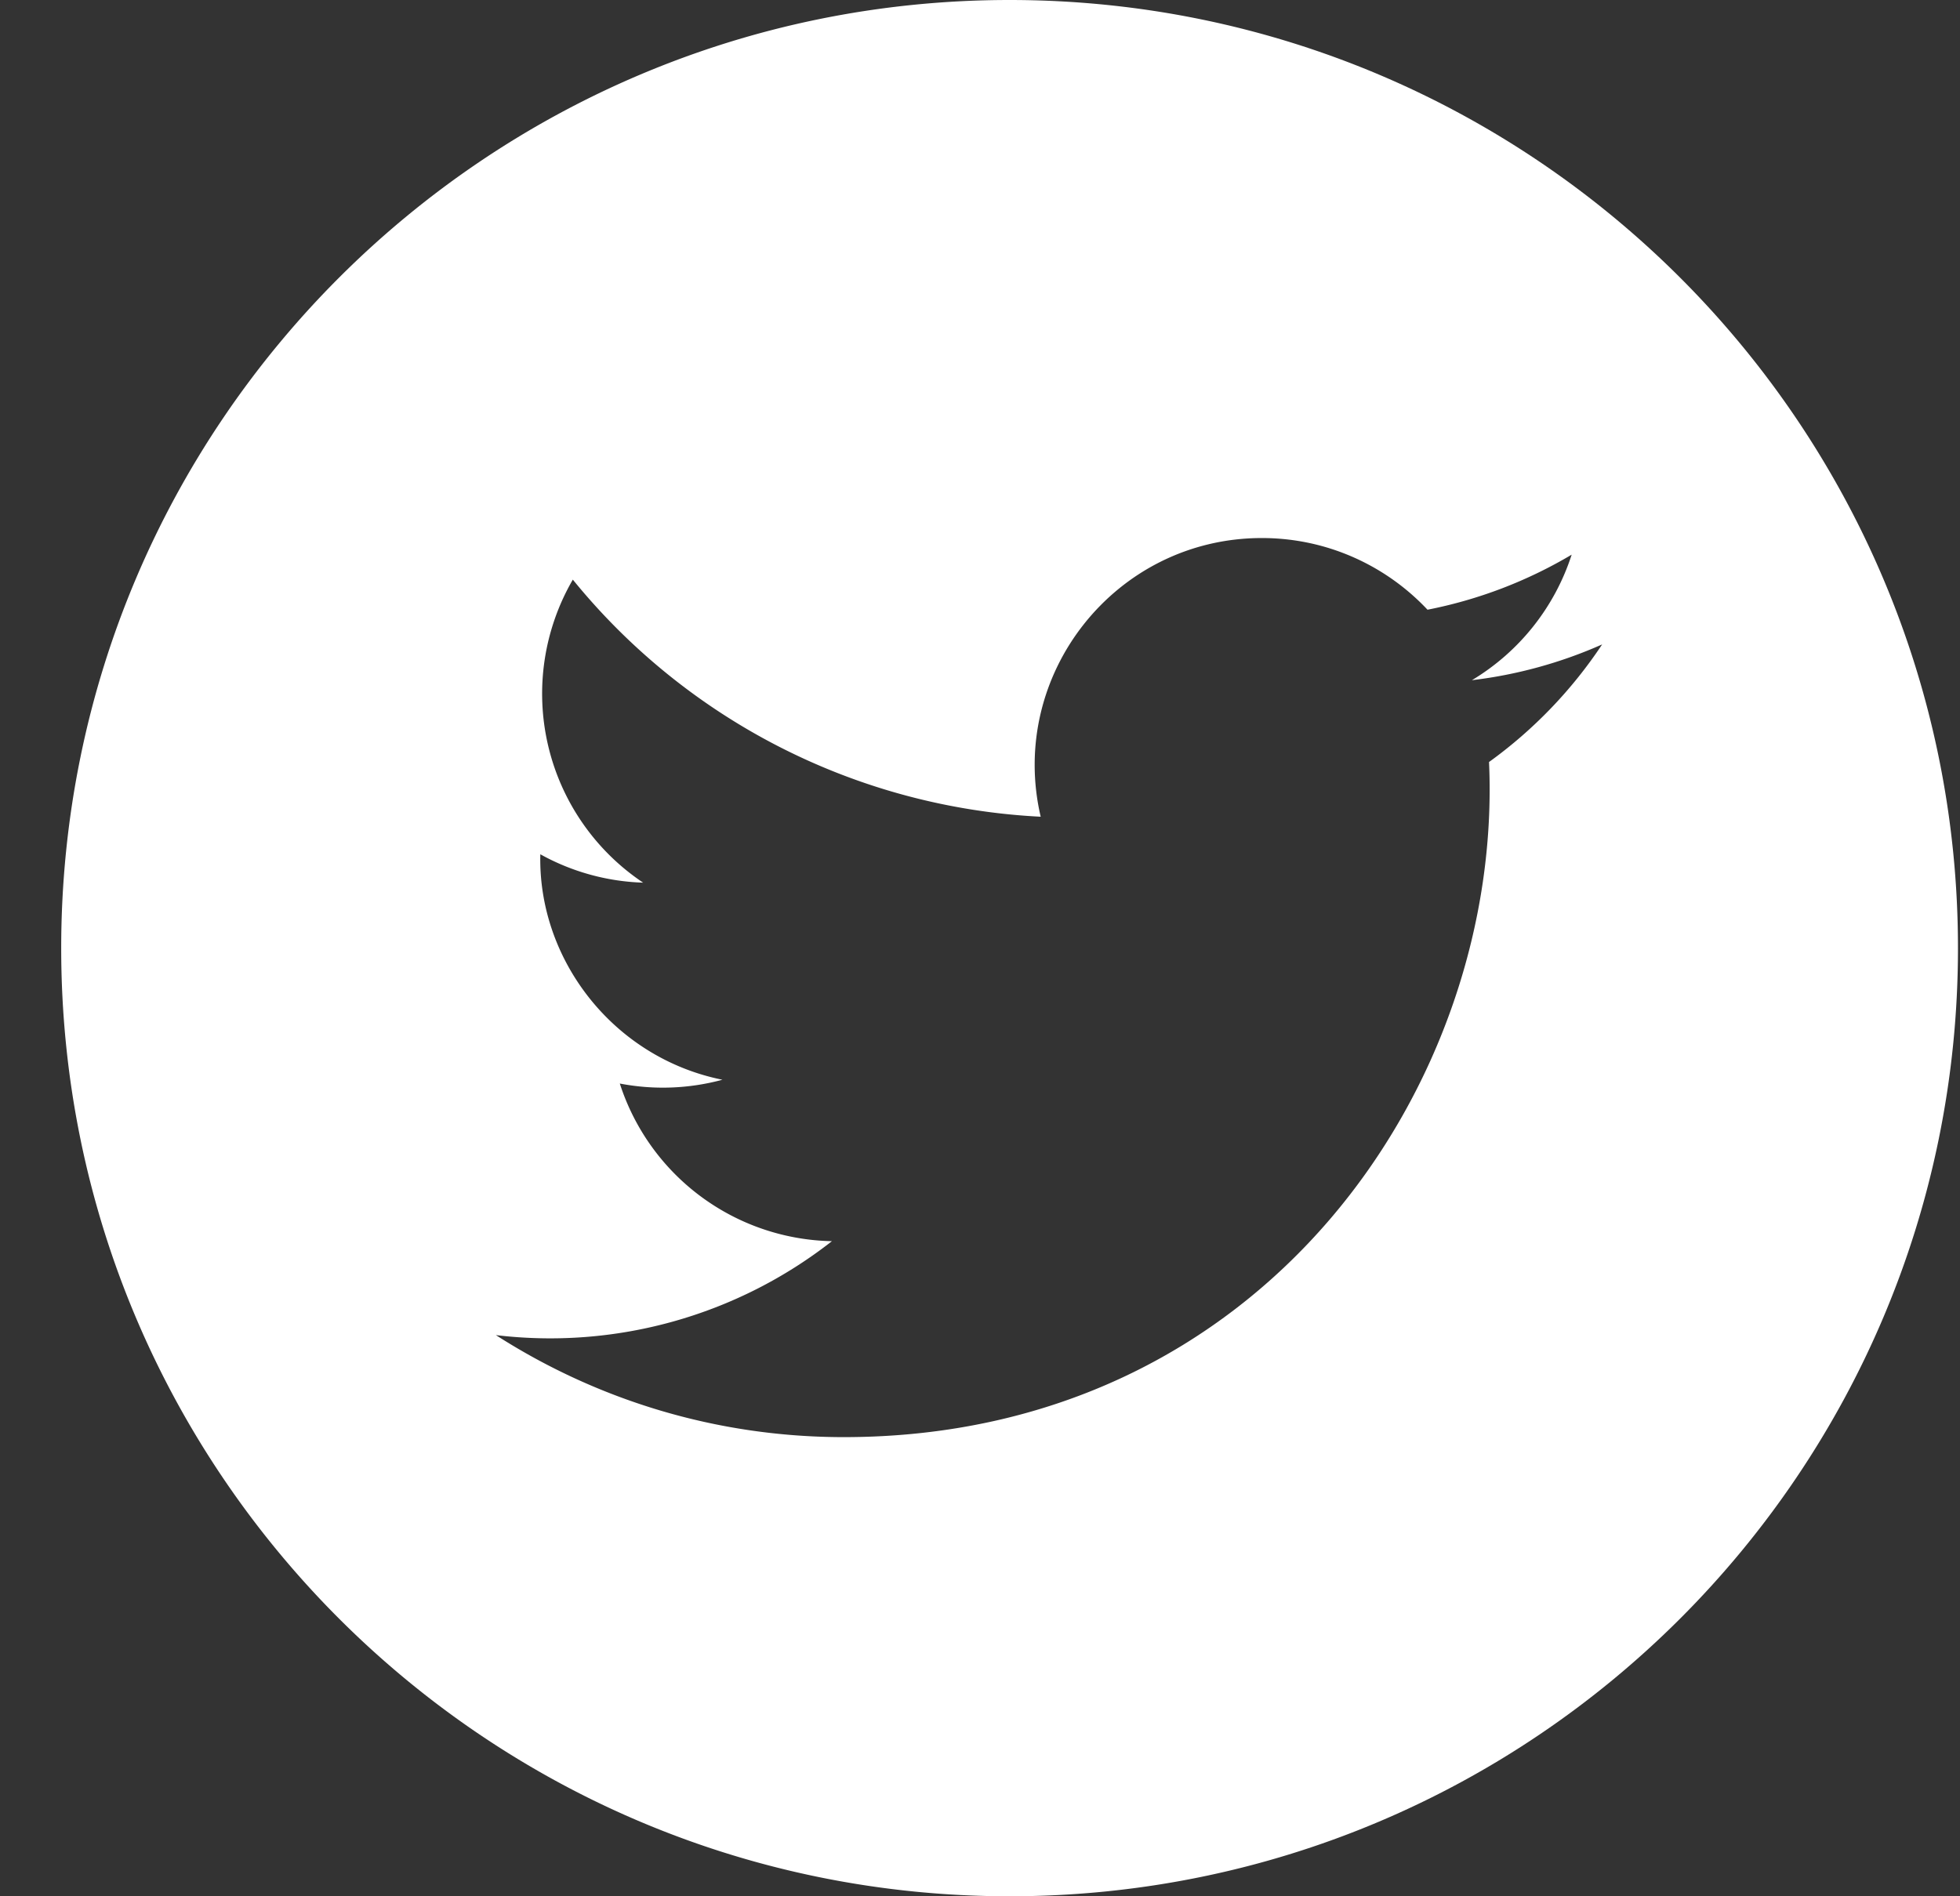
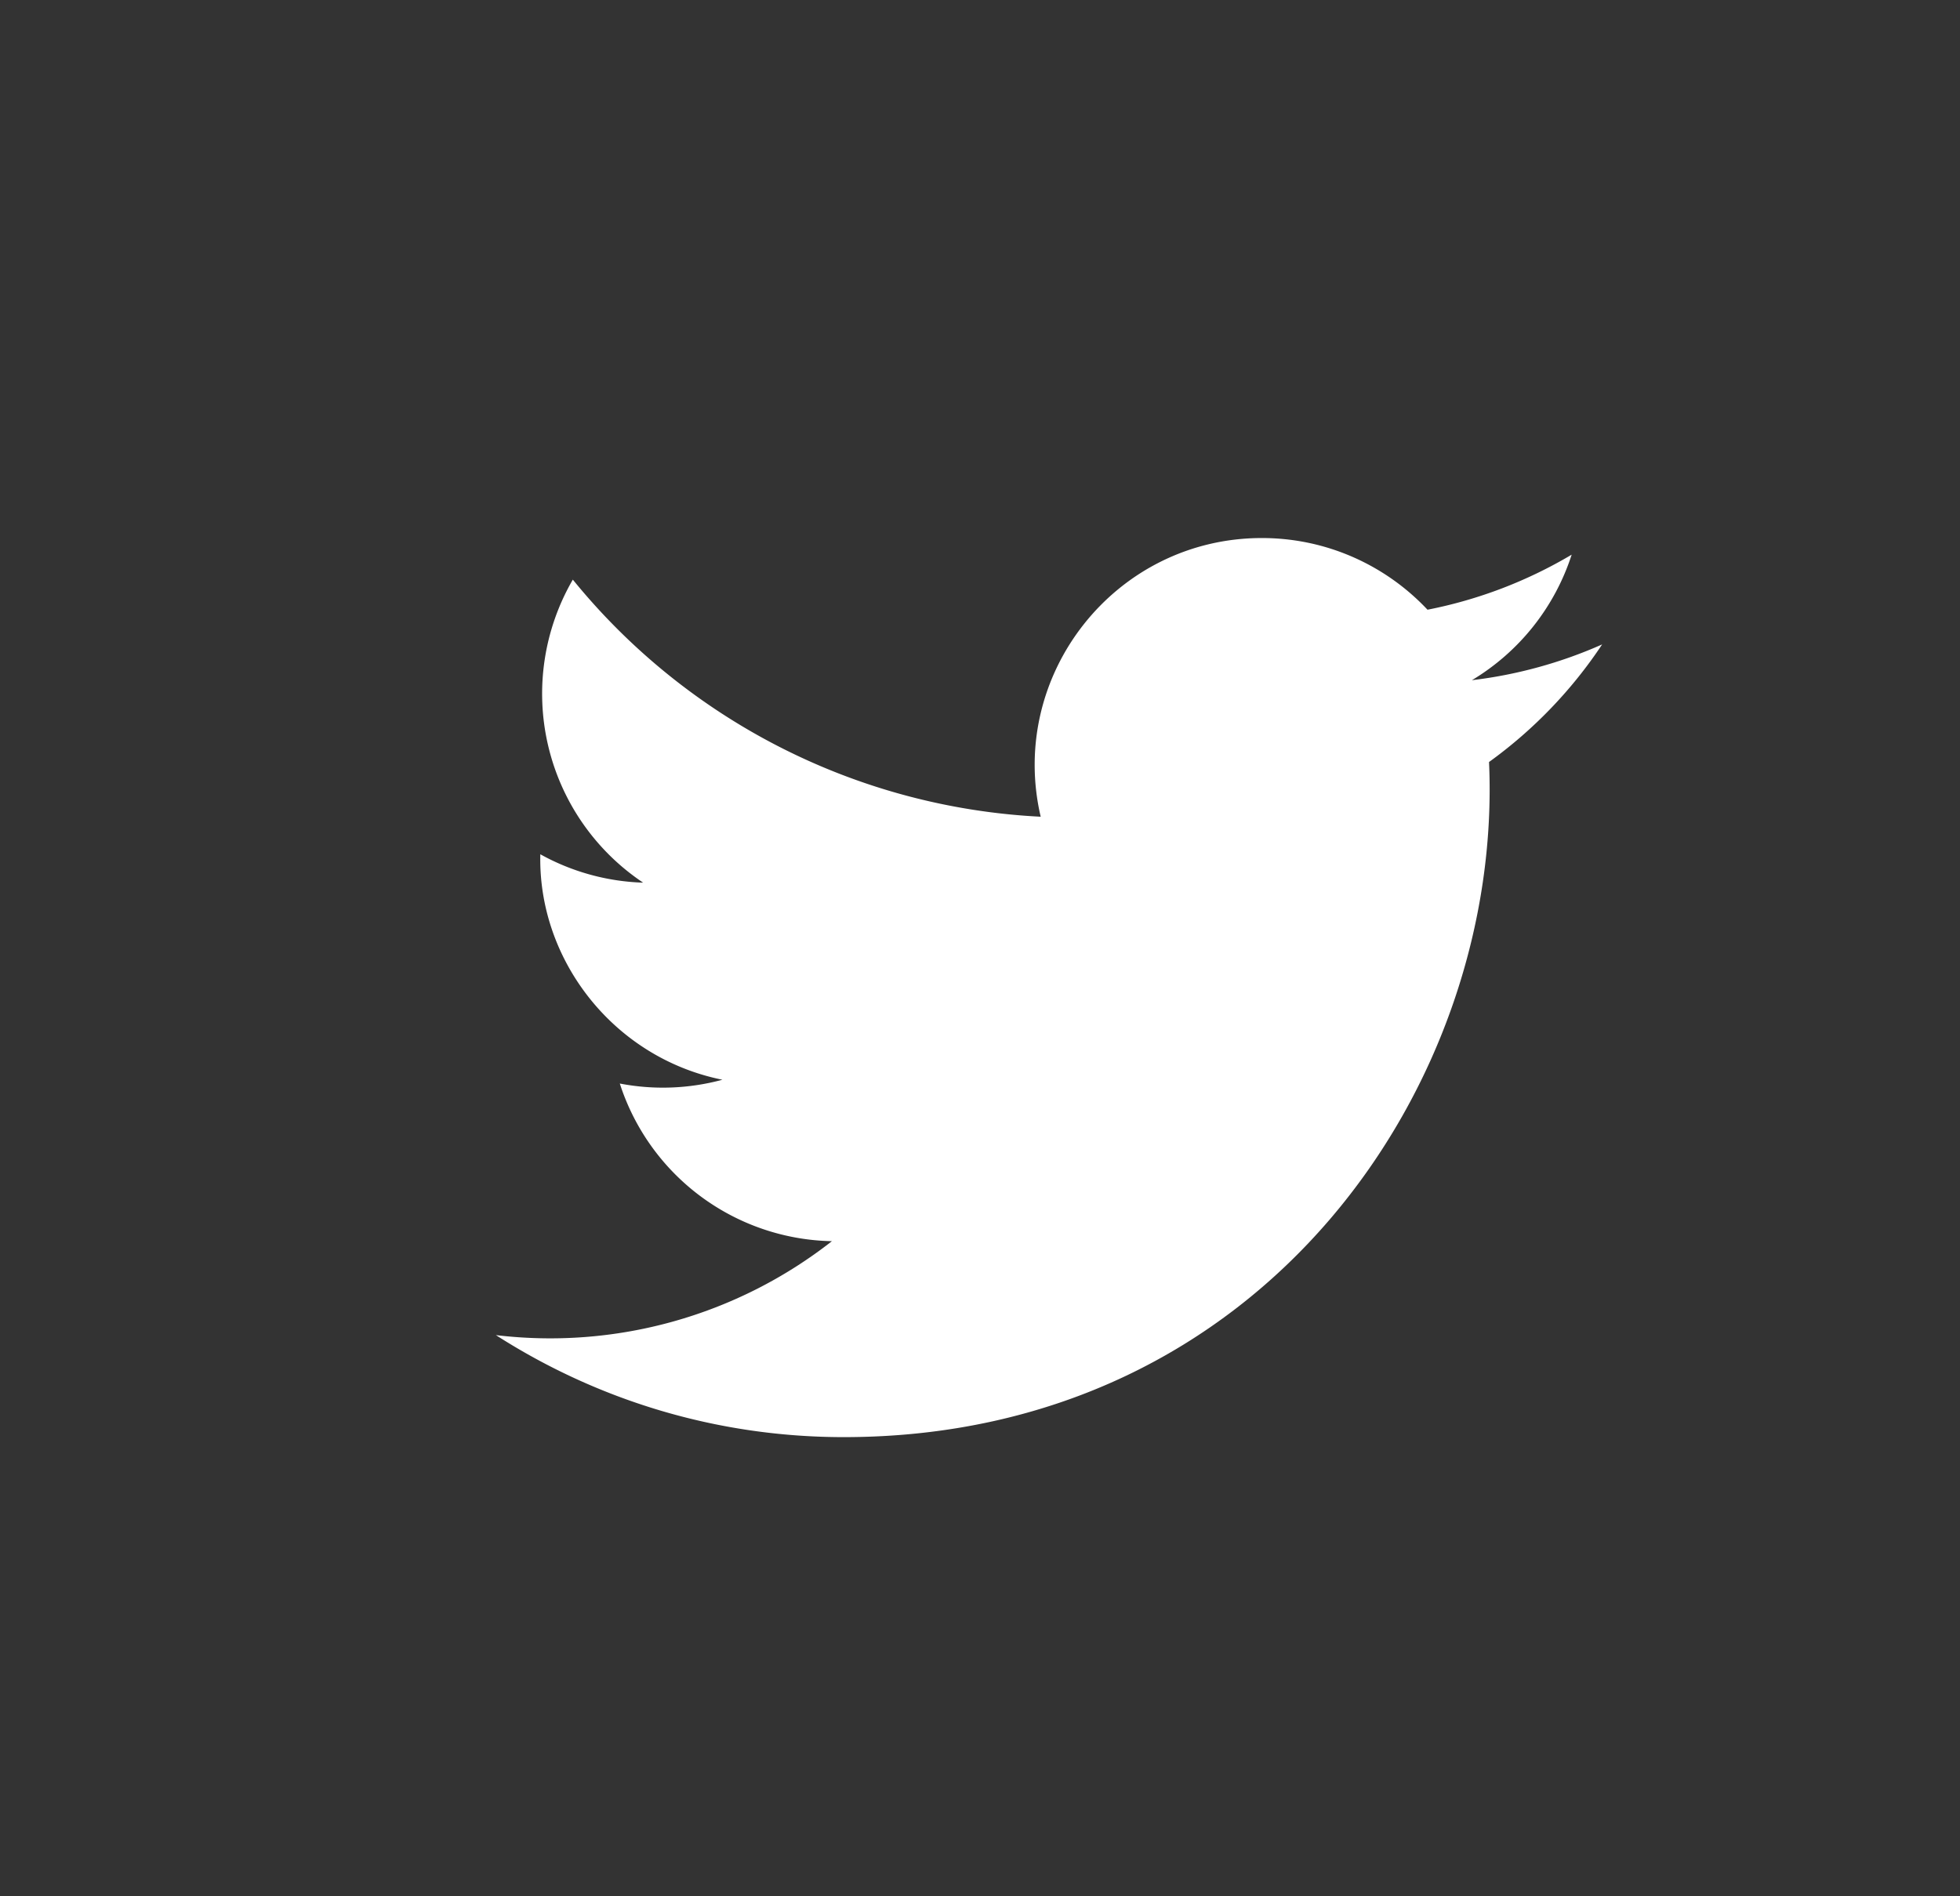
<svg xmlns="http://www.w3.org/2000/svg" width="31" height="30">
  <rect width="100%" height="100%" fill="#333333" stroke="none" />
-   <path d="M15.968 0c-8.284 0-15 6.716-15 15 0 8.284 6.716 15 15 15 8.284 0 15-6.716 15-15 0-8.284-6.716-15-15-15zm7.583 12.056c.228 5.05-3.538 10.68-10.205 10.68-2.028 0-3.914-.595-5.503-1.614a7.223 7.223 0 005.315-1.486 3.598 3.598 0 01-3.355-2.494 3.6 3.6 0 001.623-.06c-1.727-.348-2.92-1.903-2.88-3.567a3.58 3.58 0 001.626.449A3.596 3.596 0 019.06 9.17a10.191 10.191 0 007.4 3.751c-.524-2.245 1.18-4.409 3.498-4.409 1.032 0 1.965.437 2.62 1.134a7.161 7.161 0 002.28-.871 3.605 3.605 0 01-1.578 1.986 7.162 7.162 0 002.06-.566 7.206 7.206 0 01-1.79 1.861z" fill="#FFF" />
+   <path d="M15.968 0zm7.583 12.056c.228 5.05-3.538 10.68-10.205 10.68-2.028 0-3.914-.595-5.503-1.614a7.223 7.223 0 005.315-1.486 3.598 3.598 0 01-3.355-2.494 3.6 3.6 0 001.623-.06c-1.727-.348-2.92-1.903-2.88-3.567a3.58 3.58 0 001.626.449A3.596 3.596 0 019.06 9.17a10.191 10.191 0 007.4 3.751c-.524-2.245 1.18-4.409 3.498-4.409 1.032 0 1.965.437 2.62 1.134a7.161 7.161 0 002.28-.871 3.605 3.605 0 01-1.578 1.986 7.162 7.162 0 002.06-.566 7.206 7.206 0 01-1.79 1.861z" fill="#FFF" />
</svg>